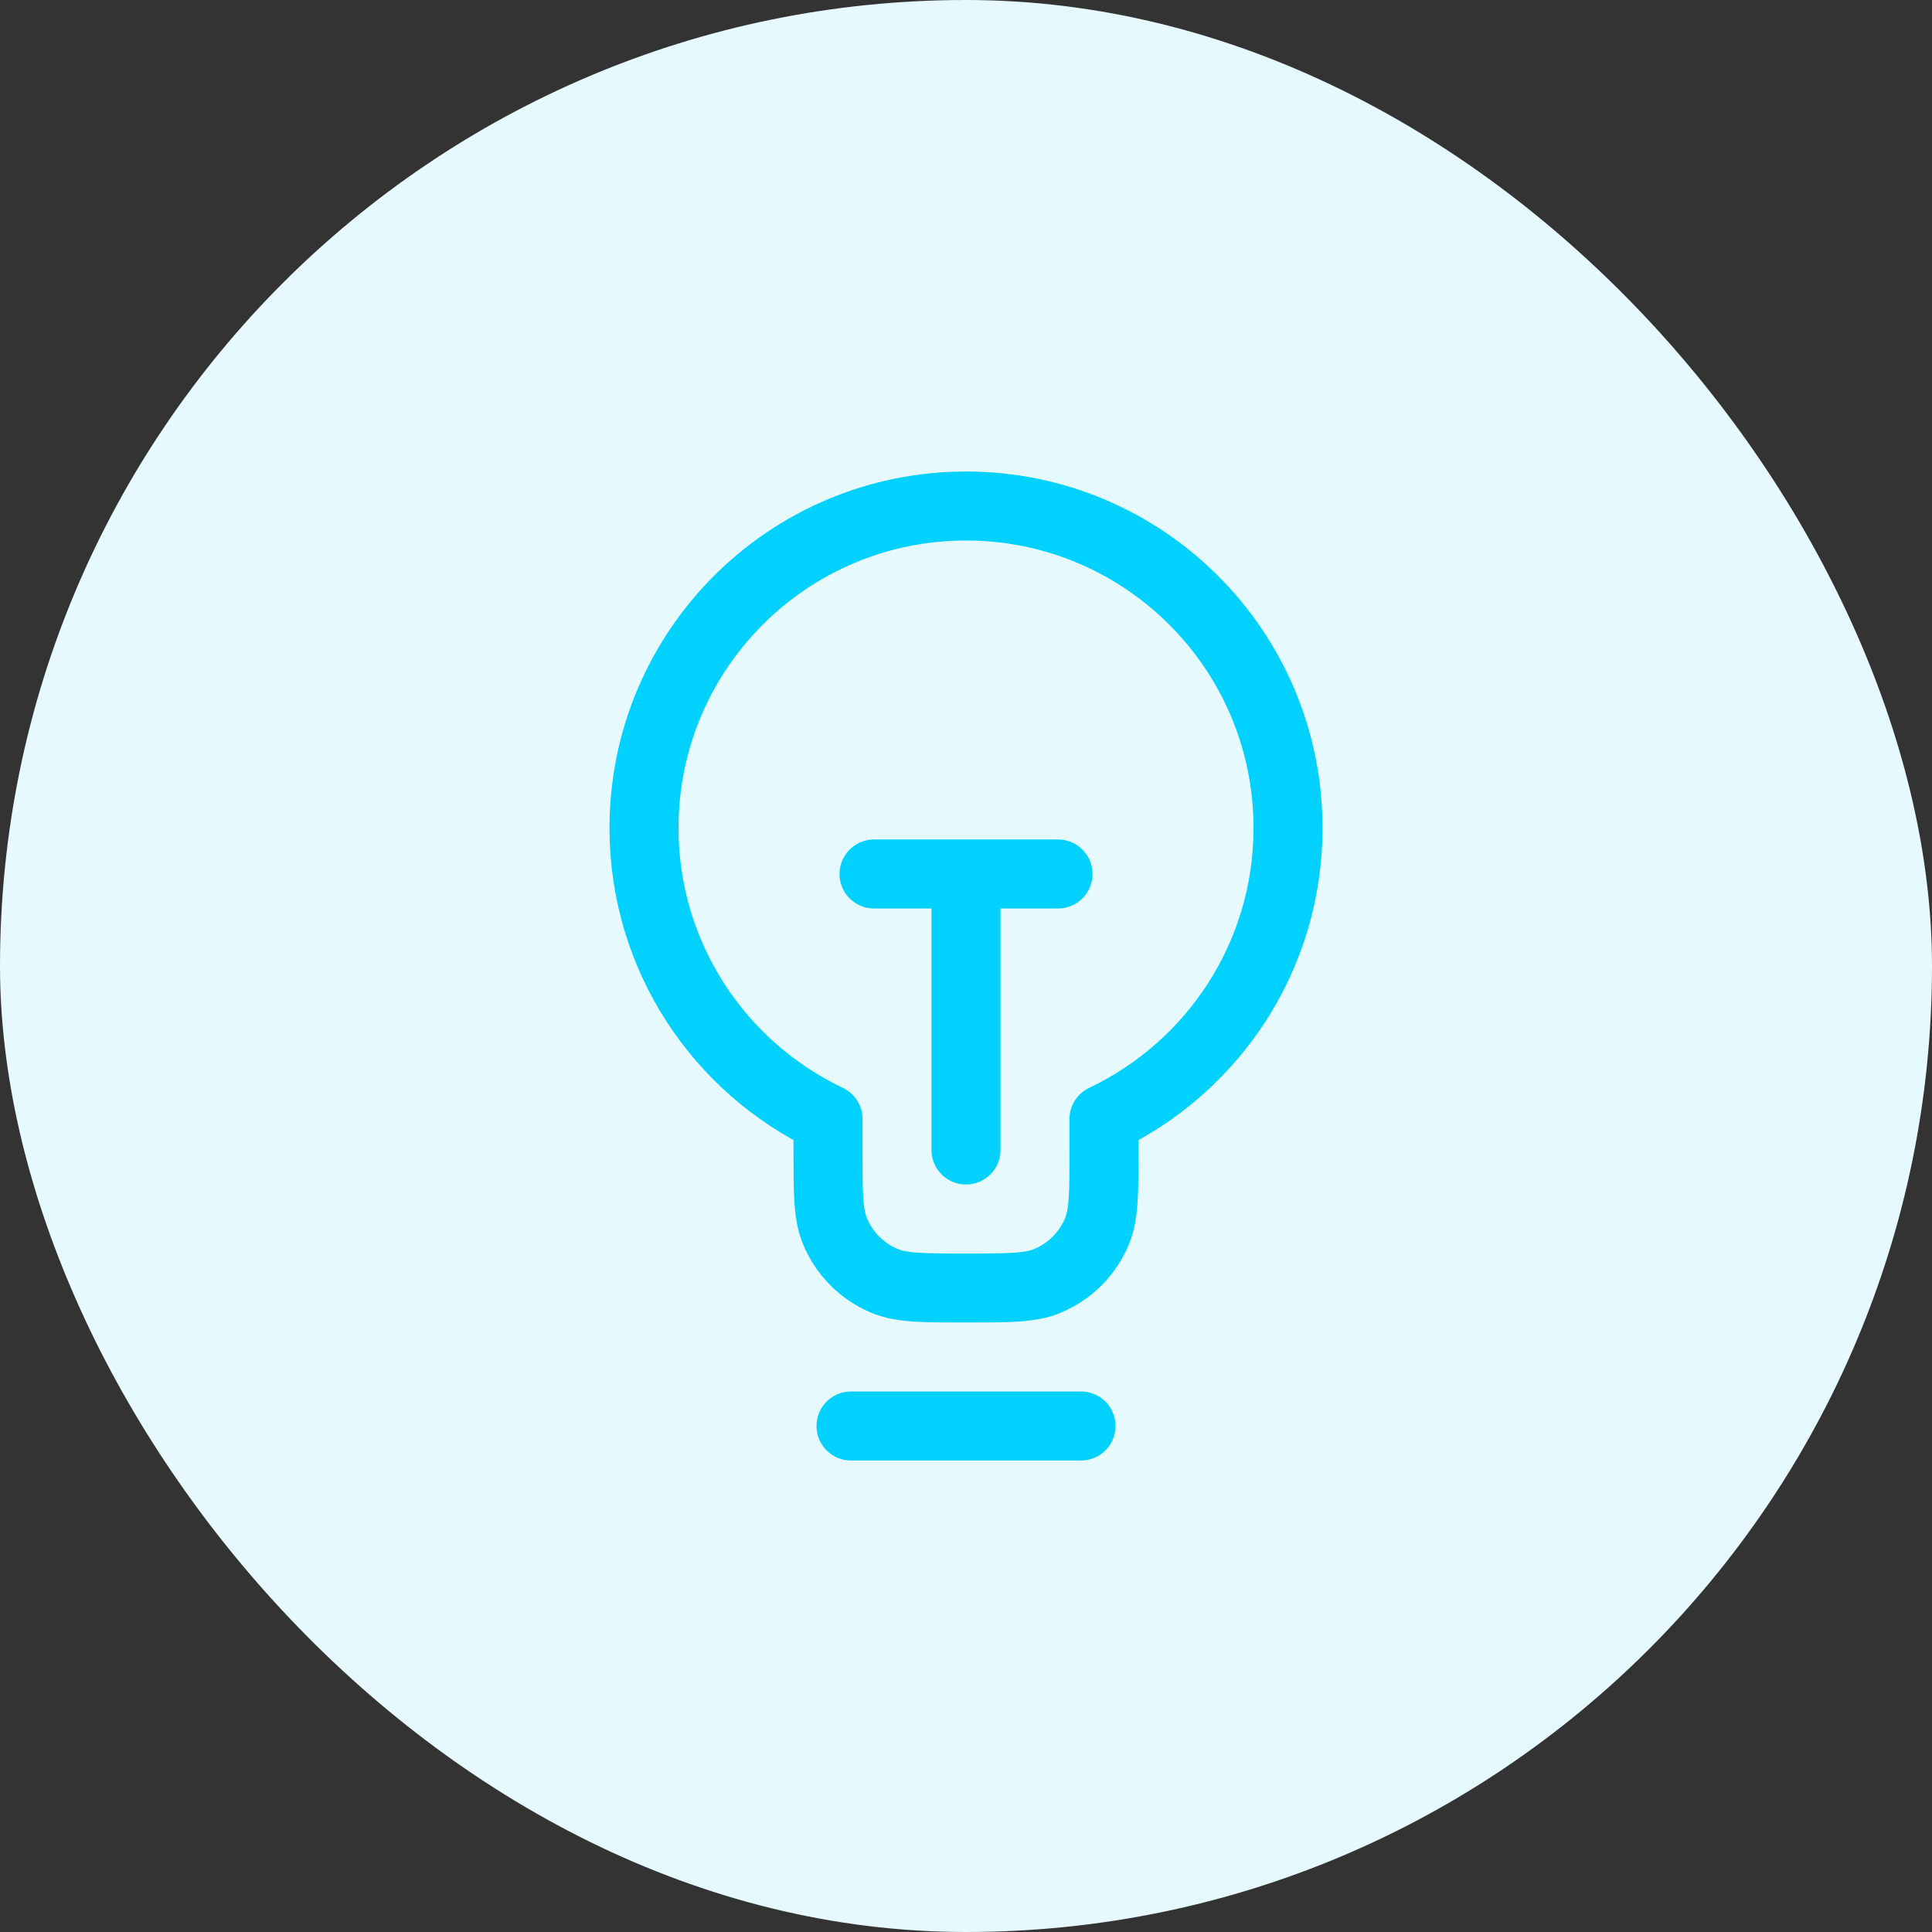
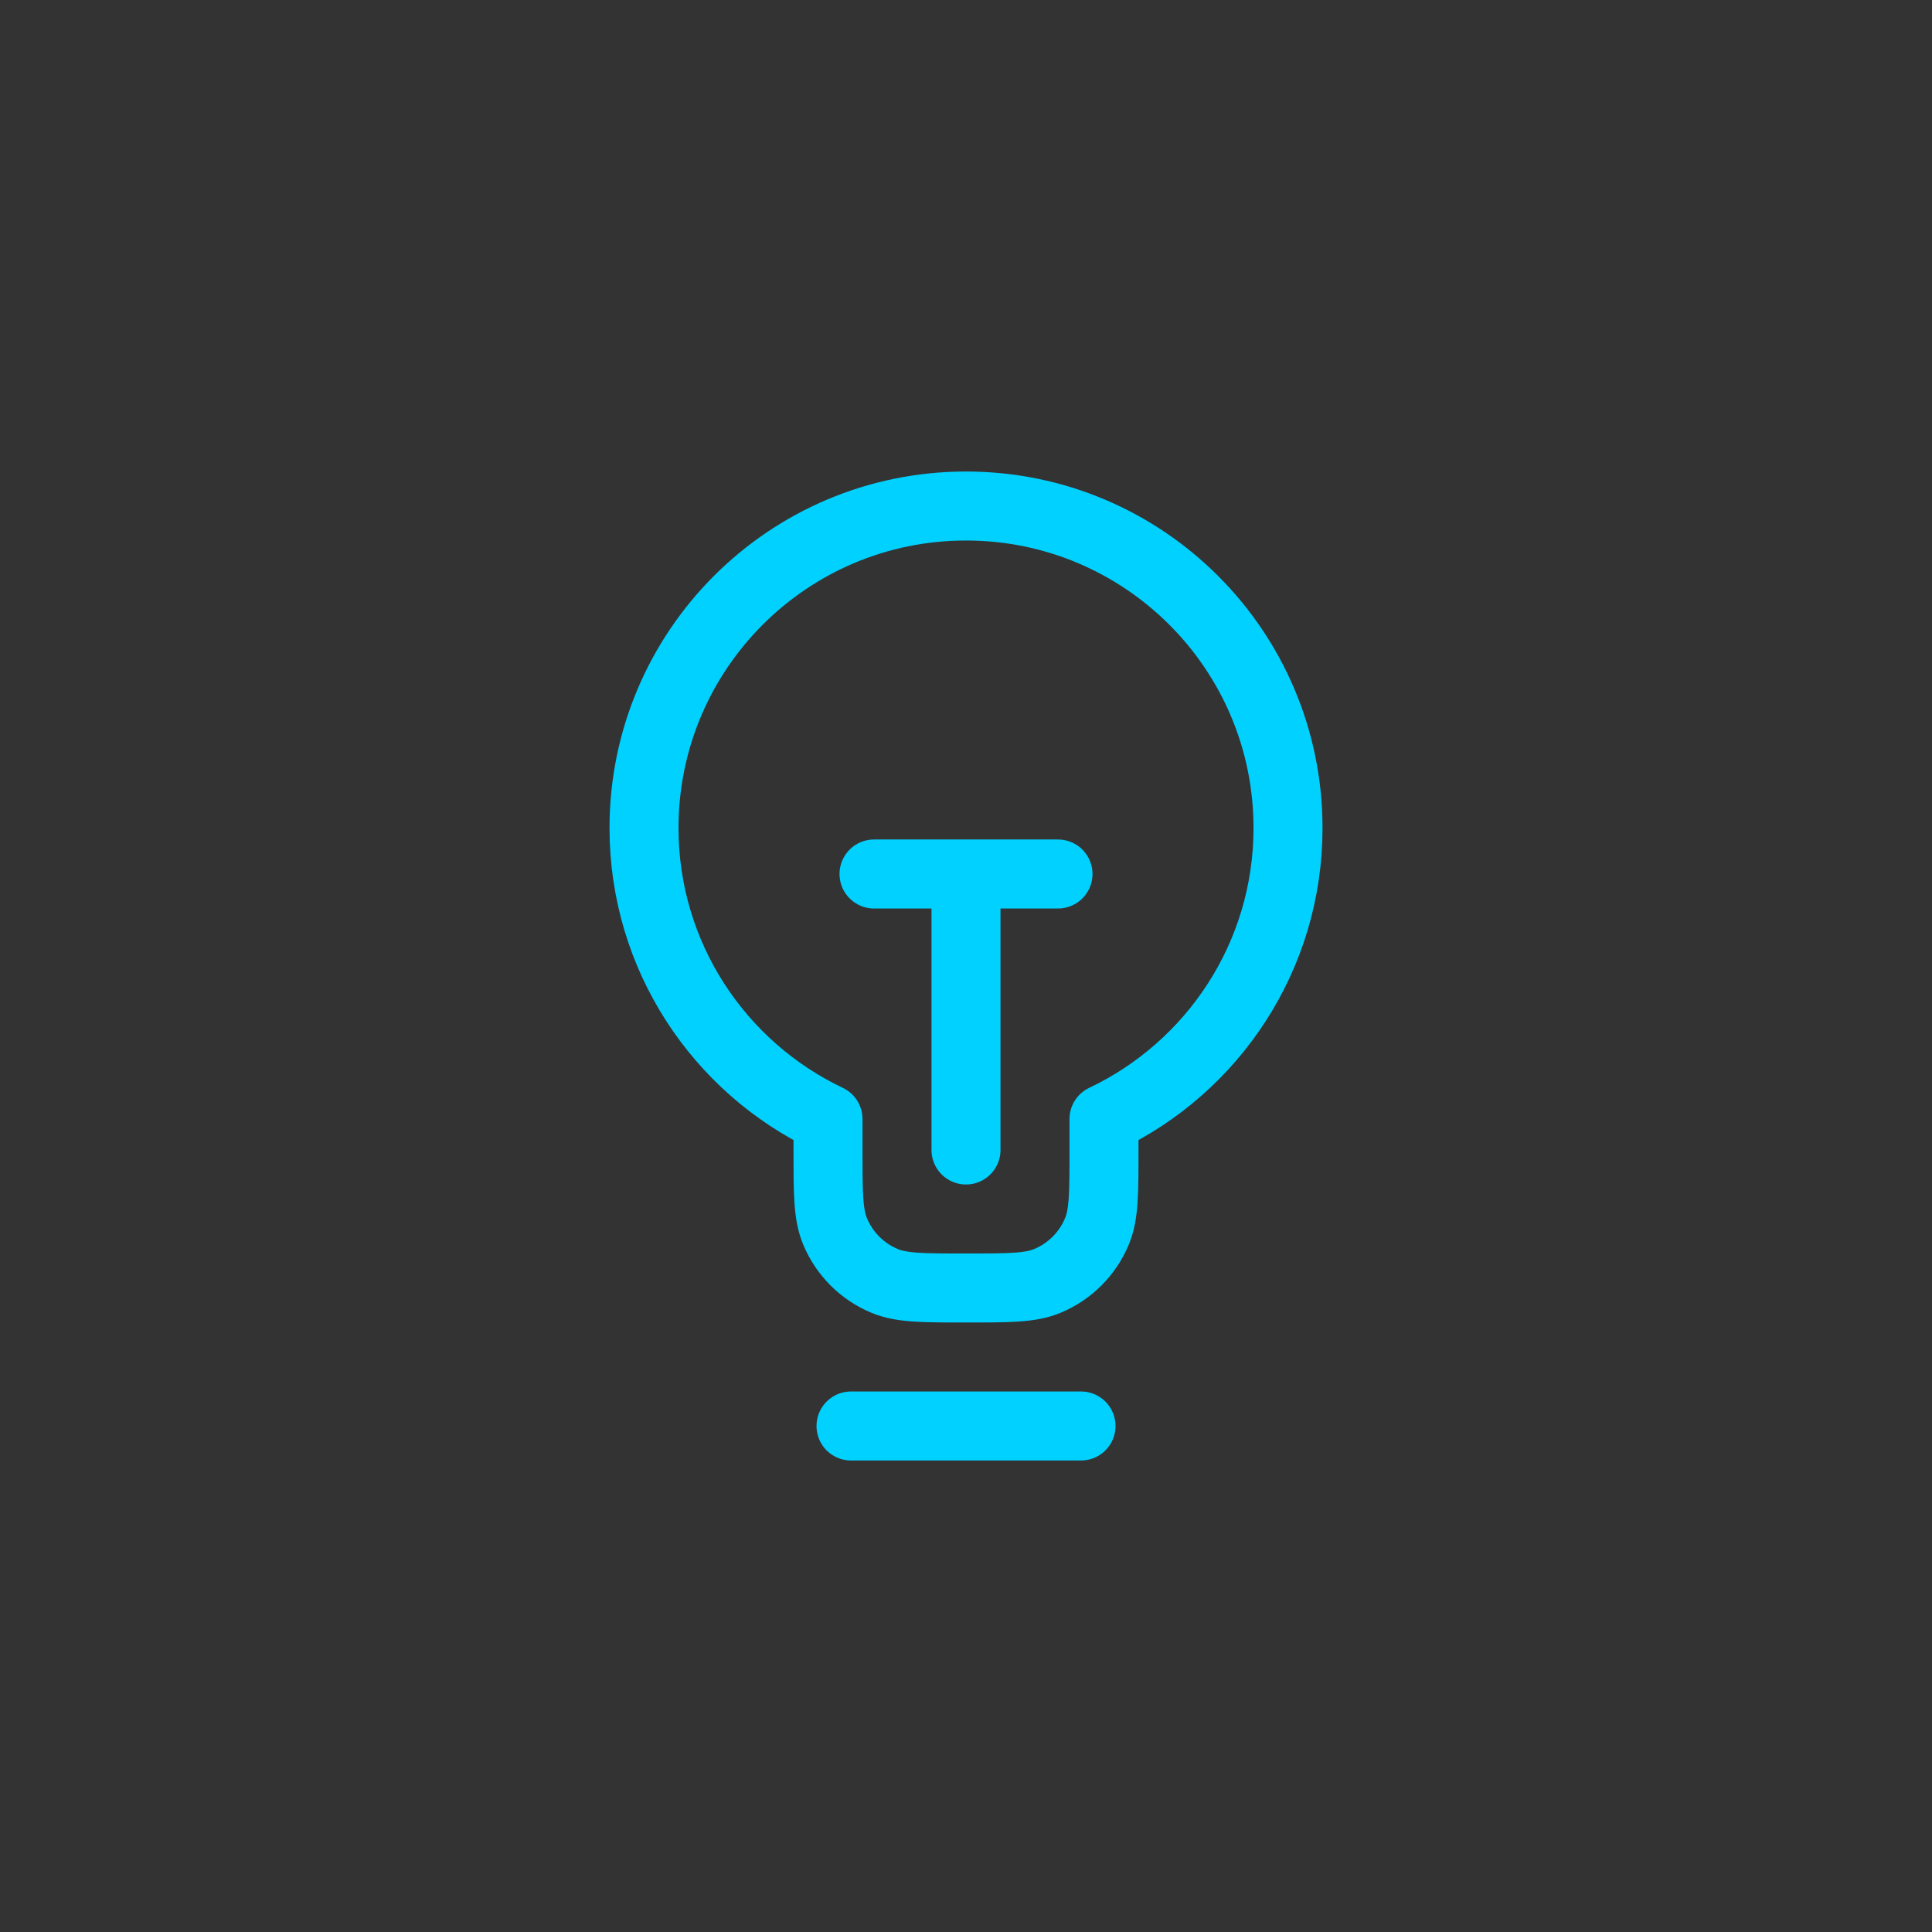
<svg xmlns="http://www.w3.org/2000/svg" width="56" height="56" viewBox="0 0 56 56" fill="none">
  <rect x="0" y="0" width="56" height="56" fill="#333333" stroke="none" />
-   <rect width="56" height="56" rx="28" fill="#E5F9FF" />
  <path d="M24.667 41.333H31.334M25.334 25.333H30.667M28 25.333L28 33.333M32 32.435C35.154 30.937 37.334 27.723 37.334 24C37.334 18.845 33.155 14.667 28 14.667C22.846 14.667 18.667 18.845 18.667 24C18.667 27.723 20.847 30.937 24 32.435V33.333C24 34.576 24 35.197 24.203 35.687C24.474 36.341 24.993 36.86 25.646 37.13C26.137 37.333 26.758 37.333 28 37.333C29.243 37.333 29.864 37.333 30.354 37.13C31.008 36.86 31.527 36.341 31.797 35.687C32 35.197 32 34.576 32 33.333V32.435Z" stroke="#00D1FF" stroke-width="2" stroke-linecap="round" stroke-linejoin="round" />
</svg>